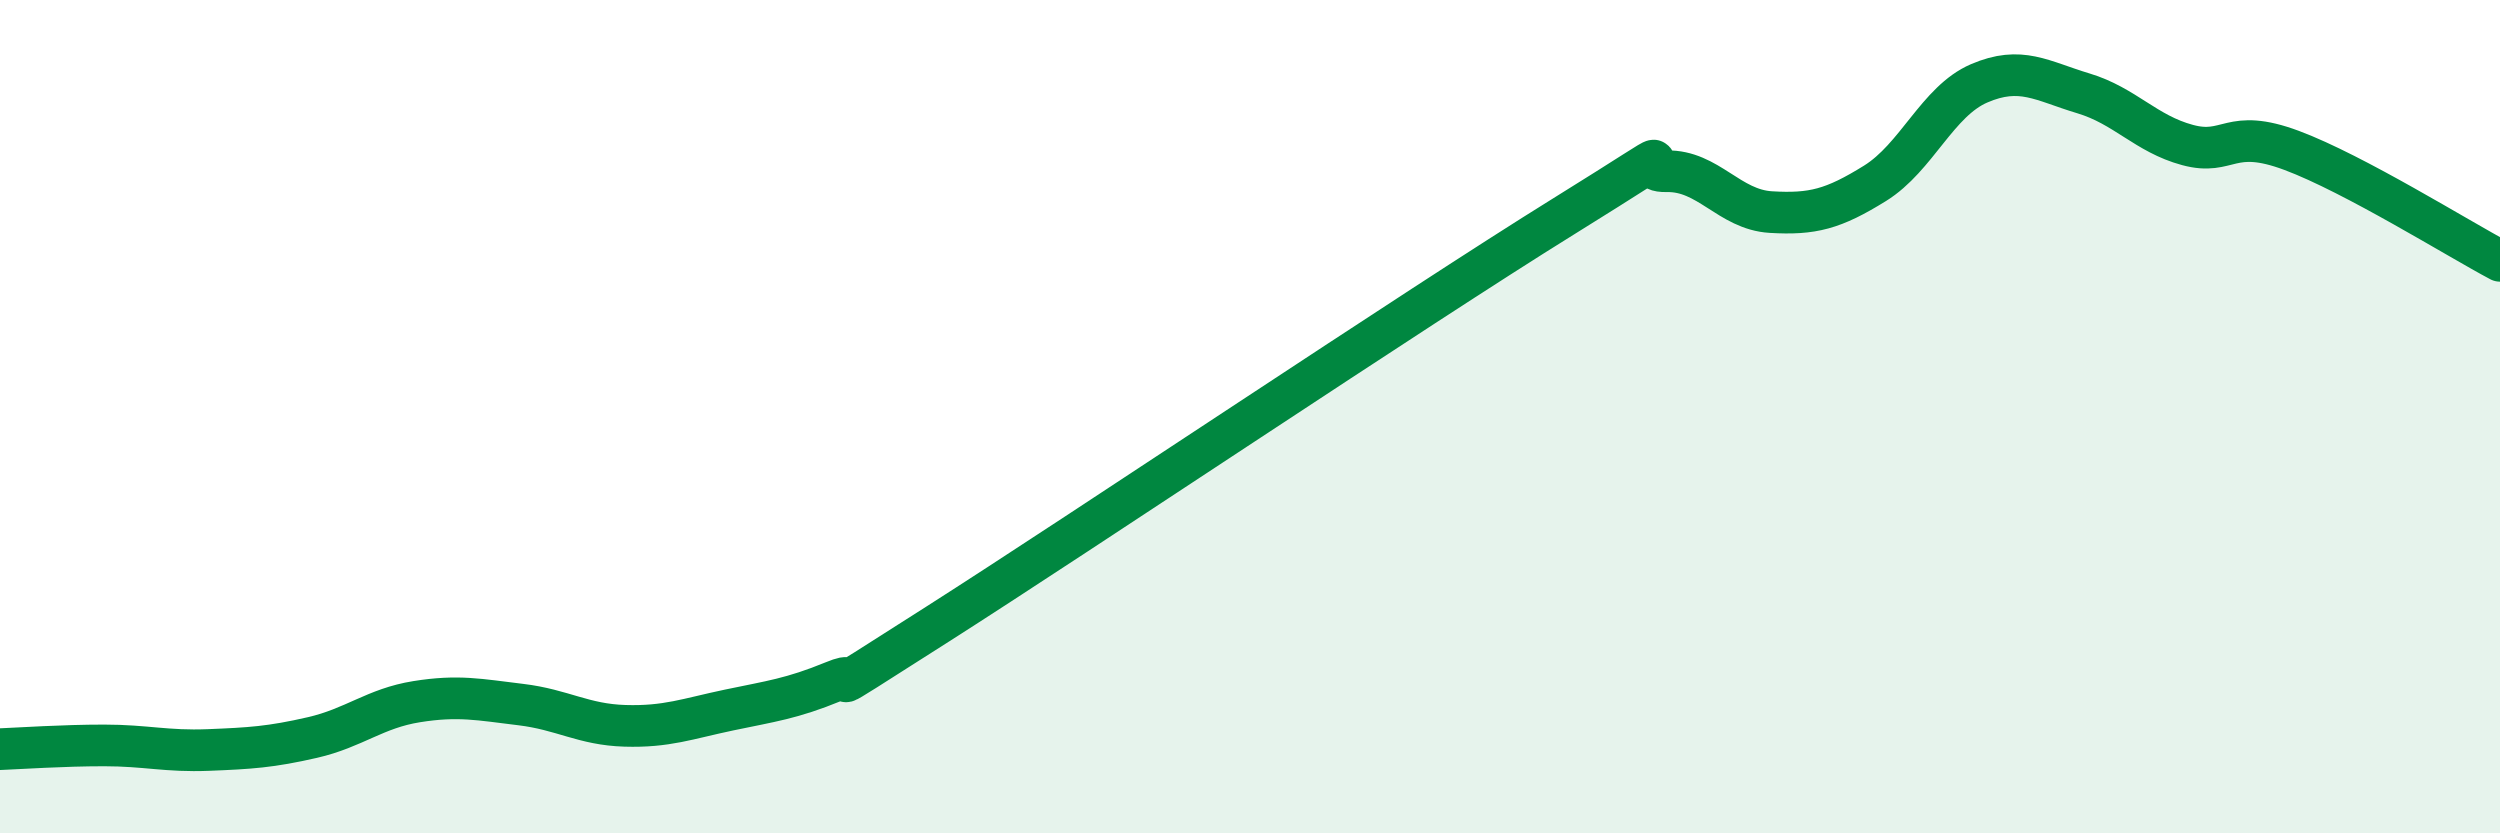
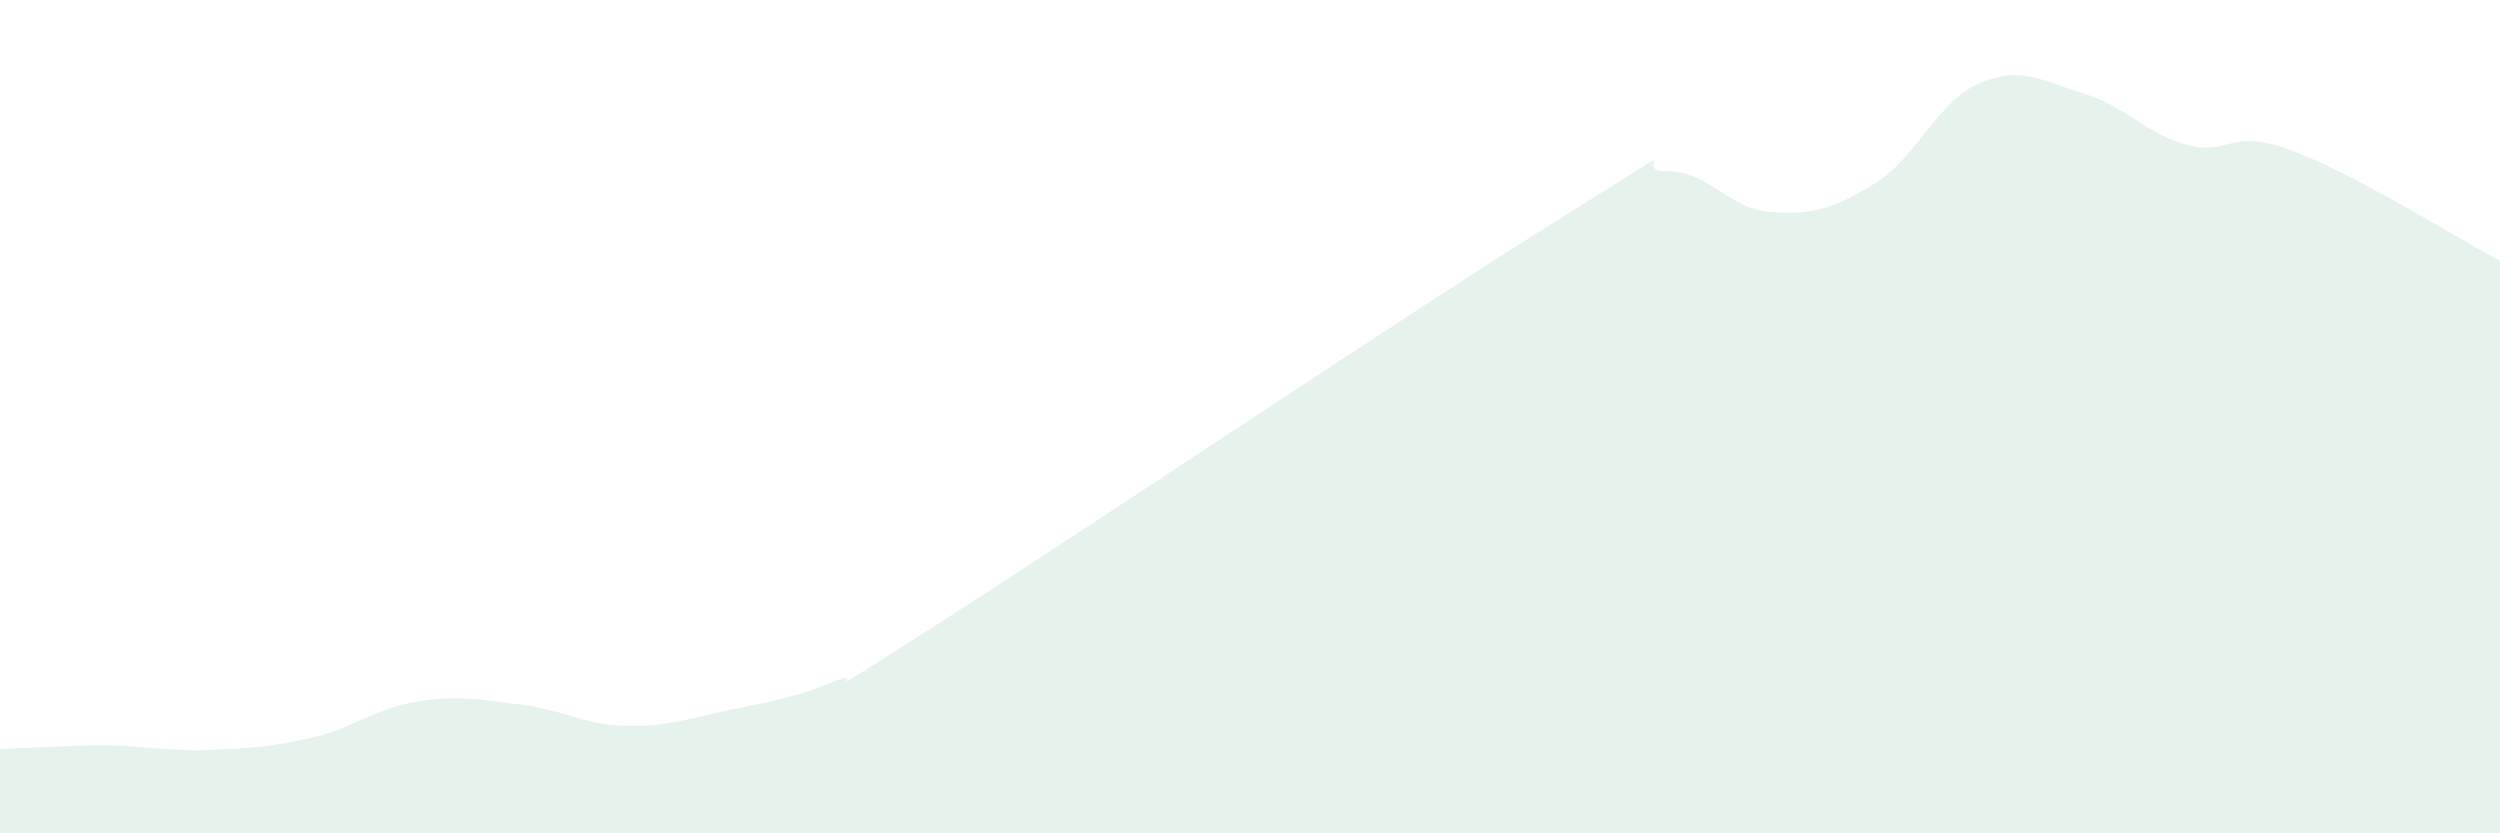
<svg xmlns="http://www.w3.org/2000/svg" width="60" height="20" viewBox="0 0 60 20">
  <path d="M 0,17.98 C 0.5,17.96 1.5,17.89 2.5,17.89 C 3.5,17.89 4,18.04 5,18 C 6,17.96 6.5,17.93 7.5,17.7 C 8.5,17.47 9,17 10,16.84 C 11,16.68 11.5,16.79 12.5,16.91 C 13.5,17.03 14,17.39 15,17.42 C 16,17.45 16.5,17.25 17.5,17.04 C 18.5,16.83 19,16.77 20,16.36 C 21,15.95 19,17.21 22.5,14.98 C 26,12.75 34,7.38 37.5,5.21 C 41,3.04 39,4.13 40,4.11 C 41,4.09 41.5,5.03 42.5,5.09 C 43.5,5.15 44,5.02 45,4.4 C 46,3.78 46.5,2.43 47.5,2 C 48.5,1.57 49,1.94 50,2.24 C 51,2.54 51.5,3.21 52.5,3.48 C 53.5,3.75 53.5,3.05 55,3.61 C 56.5,4.17 59,5.73 60,6.26L60 20L0 20Z" fill="#008740" opacity="0.1" stroke-linecap="round" stroke-linejoin="round" />
-   <path d="M 0,17.98 C 0.5,17.96 1.5,17.89 2.5,17.89 C 3.5,17.89 4,18.04 5,18 C 6,17.96 6.5,17.93 7.5,17.7 C 8.5,17.47 9,17 10,16.84 C 11,16.68 11.5,16.79 12.5,16.91 C 13.5,17.03 14,17.39 15,17.42 C 16,17.45 16.5,17.25 17.5,17.04 C 18.5,16.83 19,16.77 20,16.36 C 21,15.95 19,17.21 22.5,14.98 C 26,12.75 34,7.38 37.5,5.21 C 41,3.04 39,4.13 40,4.11 C 41,4.09 41.5,5.03 42.5,5.09 C 43.5,5.15 44,5.02 45,4.4 C 46,3.78 46.5,2.43 47.5,2 C 48.5,1.57 49,1.94 50,2.24 C 51,2.54 51.5,3.21 52.5,3.48 C 53.5,3.75 53.5,3.05 55,3.61 C 56.5,4.17 59,5.73 60,6.26" stroke="#008740" stroke-width="1" fill="none" stroke-linecap="round" stroke-linejoin="round" />
</svg>